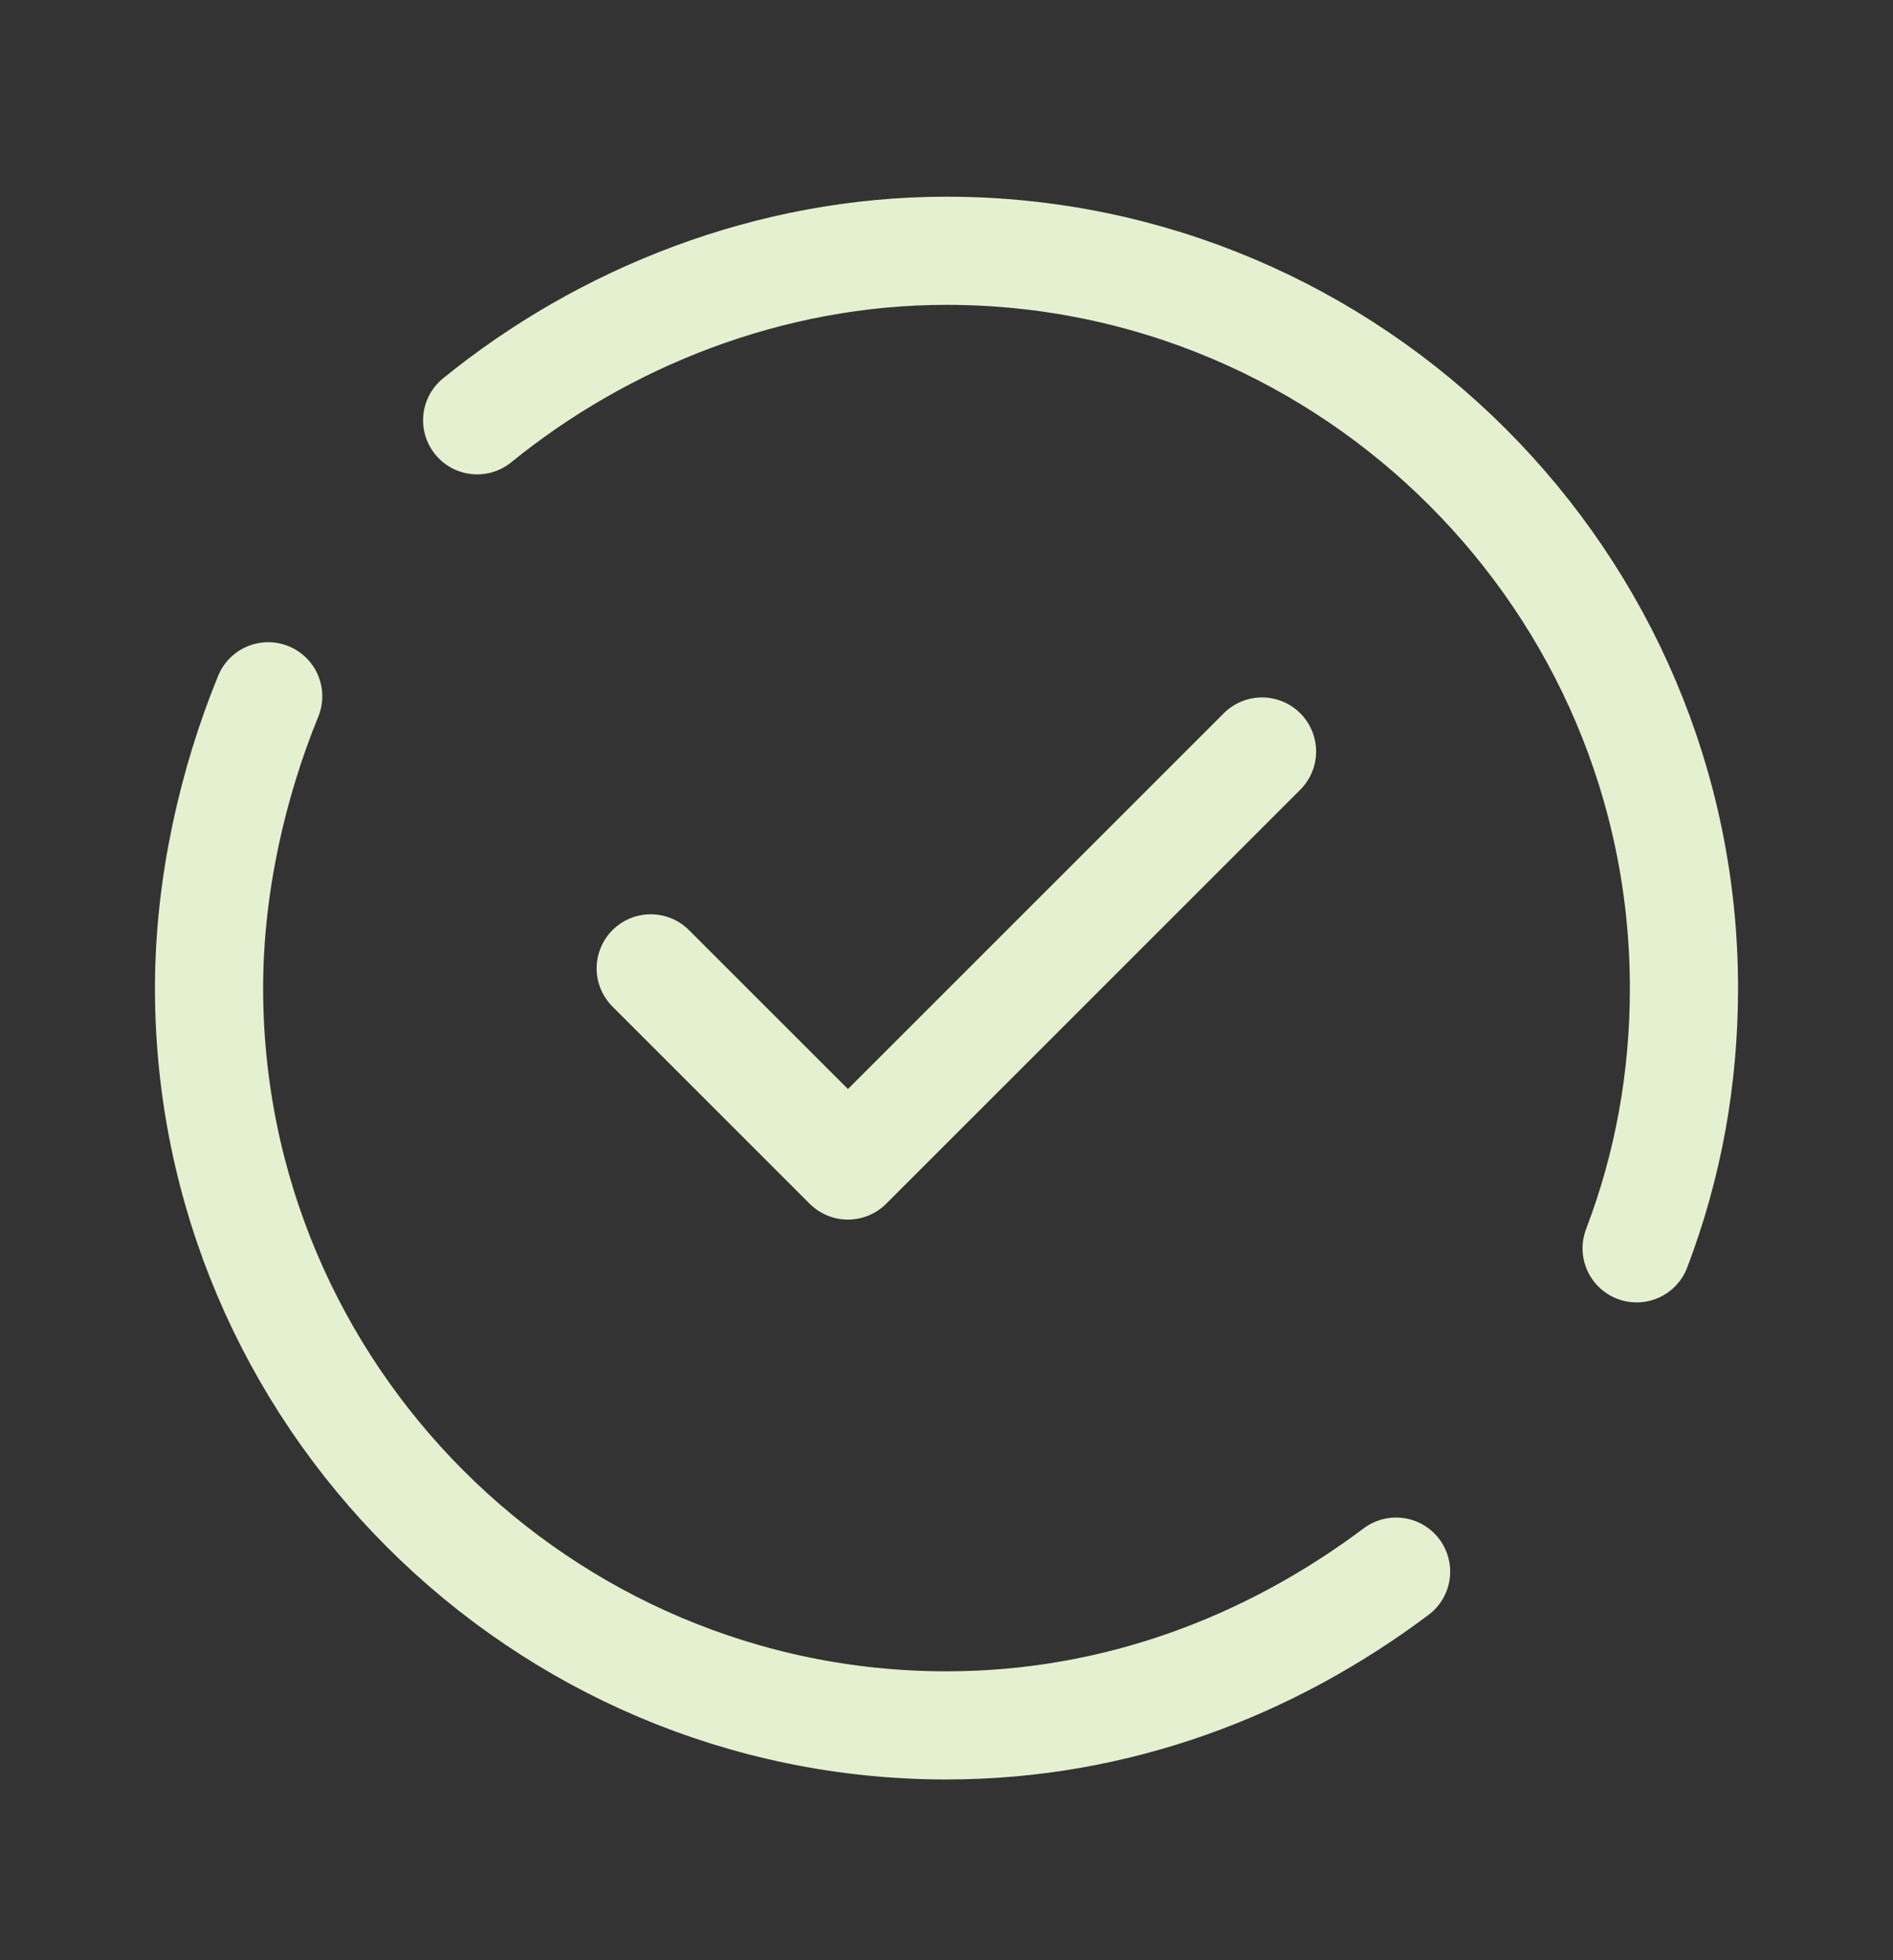
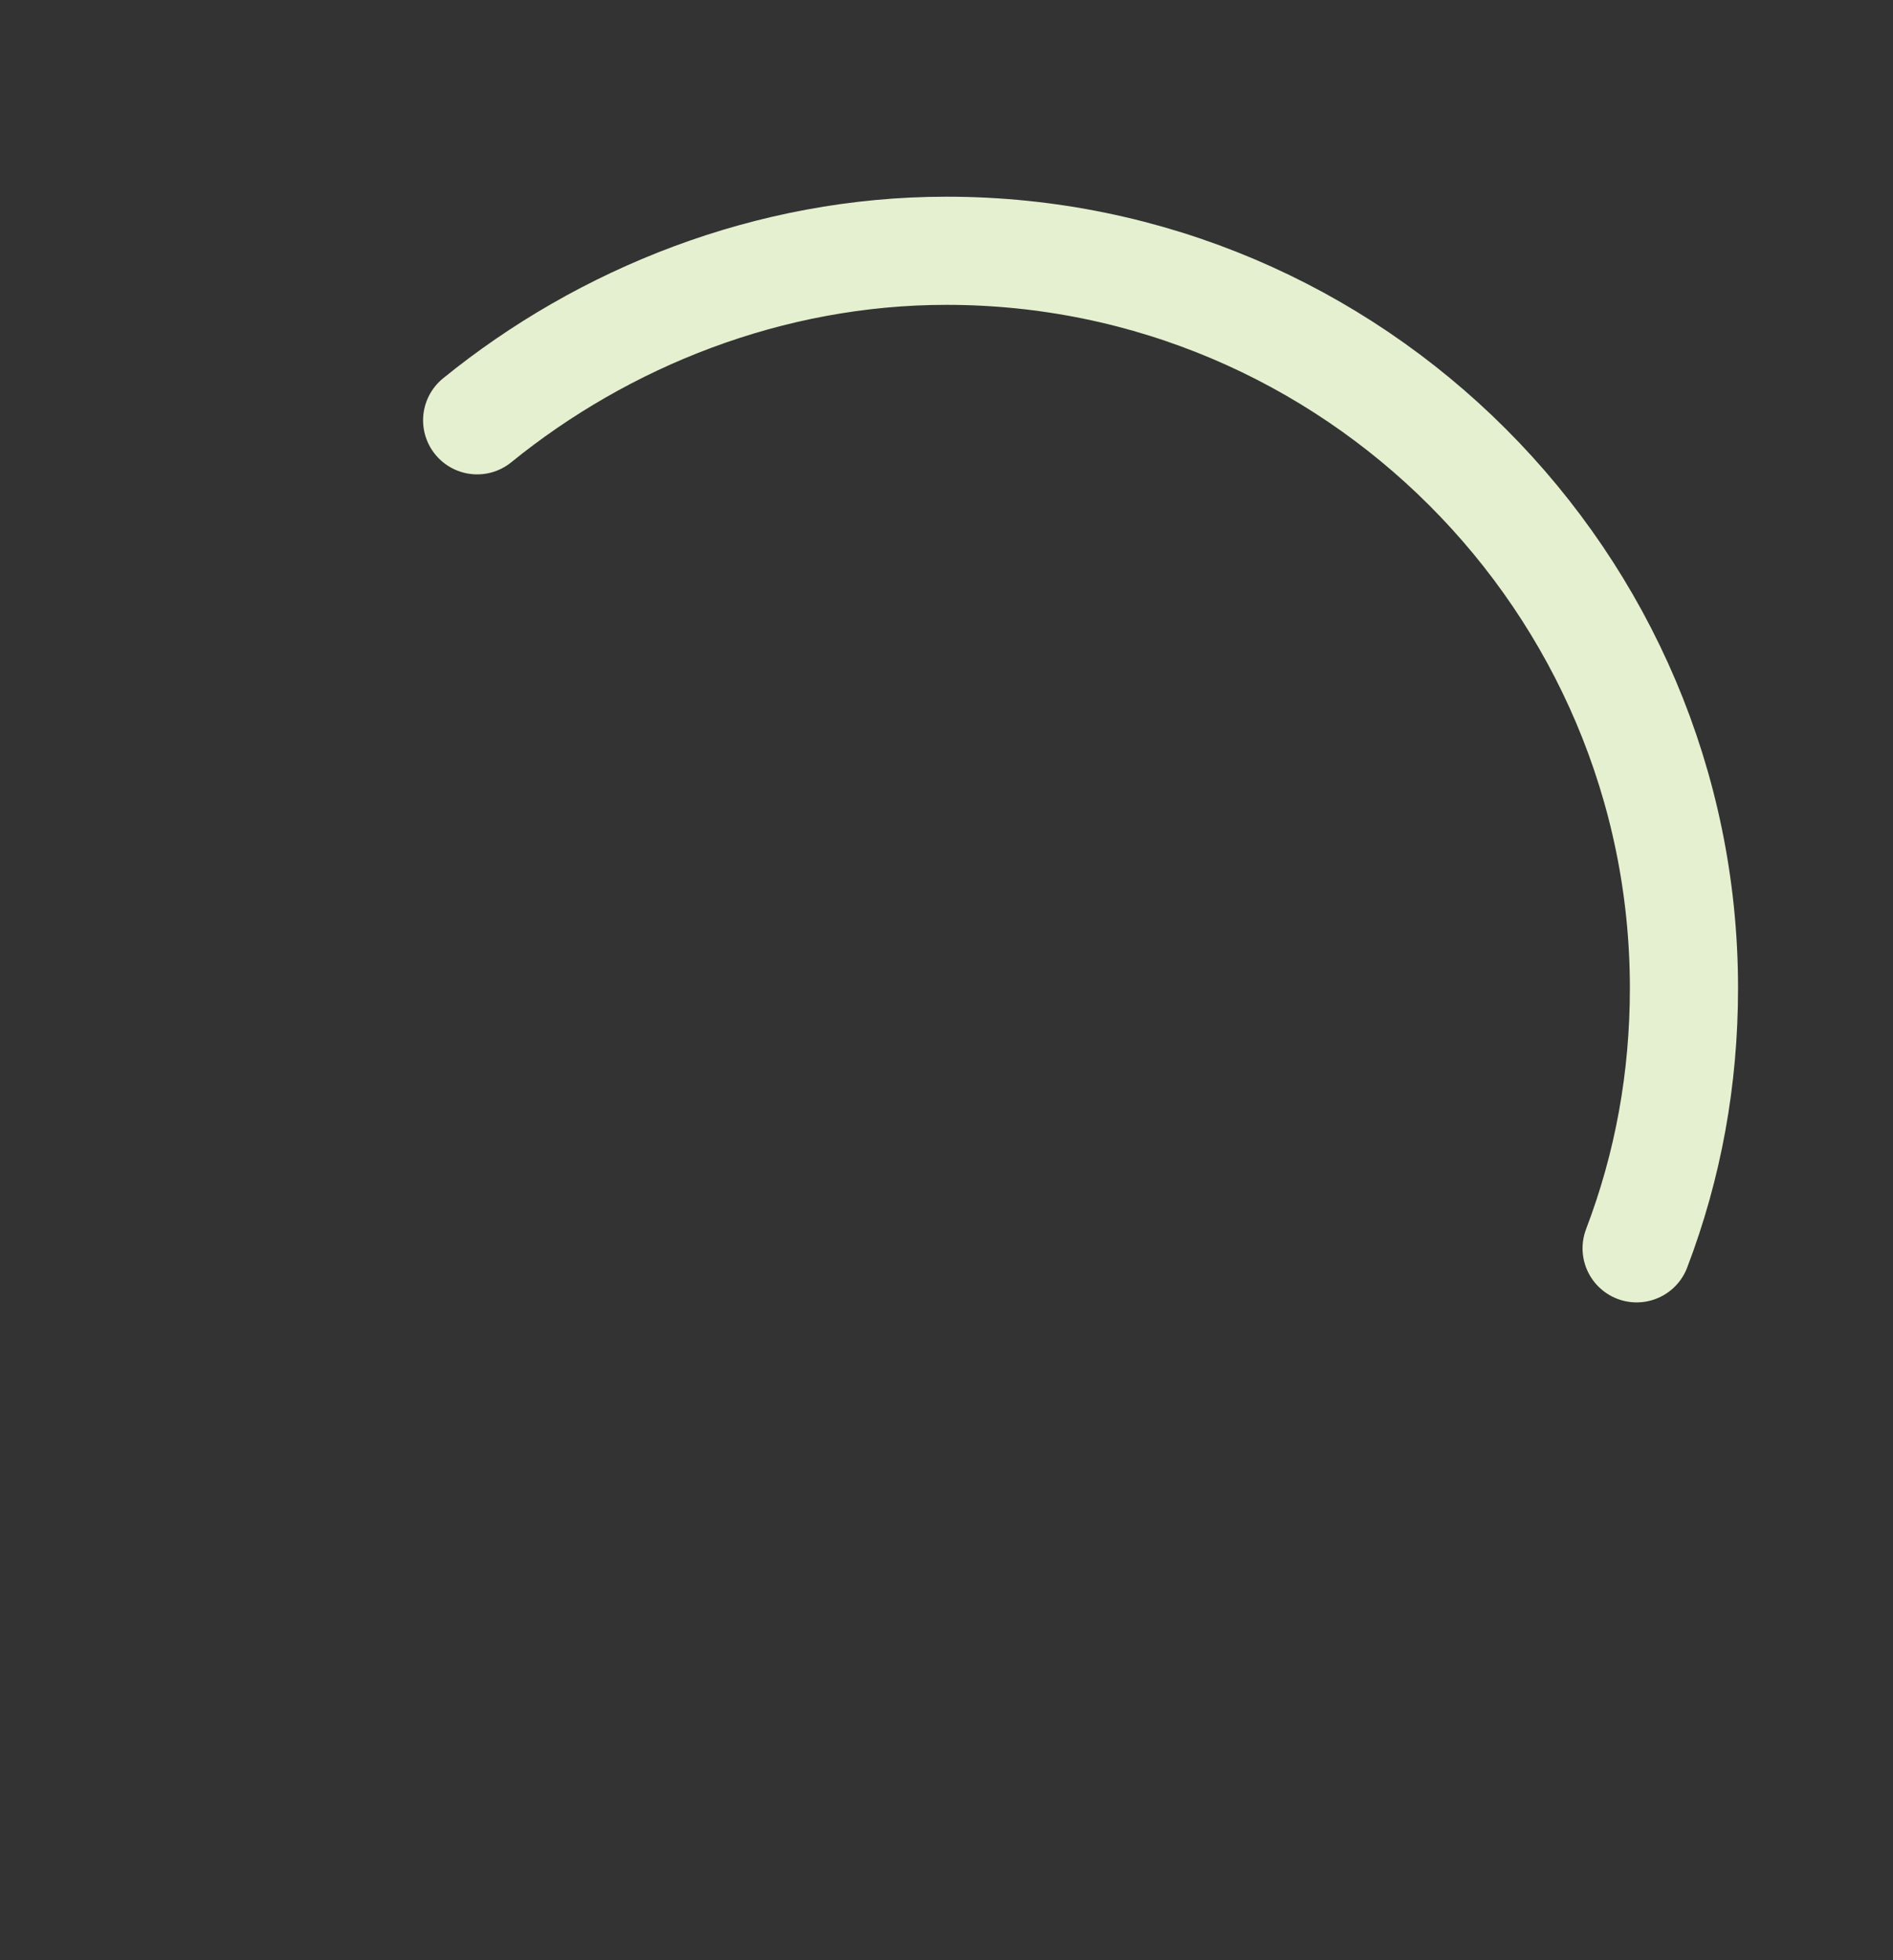
<svg xmlns="http://www.w3.org/2000/svg" width="28" height="29" viewBox="0 0 28 29" fill="none">
  <rect x="0" y="0" width="28" height="29" fill="#333333" stroke="none" />
  <g id="checked">
-     <path id="Vector" d="M20.65 23.251C18.784 24.651 16.509 25.526 14 25.526C7.992 25.526 3.092 20.626 3.092 14.618C3.092 13.101 3.442 11.585 3.967 10.301" stroke="#E5F0D0" stroke-width="1.6" stroke-miterlimit="10" stroke-linecap="round" stroke-linejoin="round" />
    <path id="Vector_2" d="M7.058 6.218C8.925 4.701 11.375 3.71 14 3.71C20.008 3.71 24.908 8.61 24.908 14.618C24.908 15.96 24.675 17.243 24.208 18.468" stroke="#E5F0D0" stroke-width="1.6" stroke-miterlimit="10" stroke-linecap="round" stroke-linejoin="round" />
-     <path id="Vector_3" d="M9.625 14.326L12.542 17.243L18.667 11.118" stroke="#E5F0D0" stroke-width="1.6" stroke-miterlimit="10" stroke-linecap="round" stroke-linejoin="round" />
  </g>
</svg>